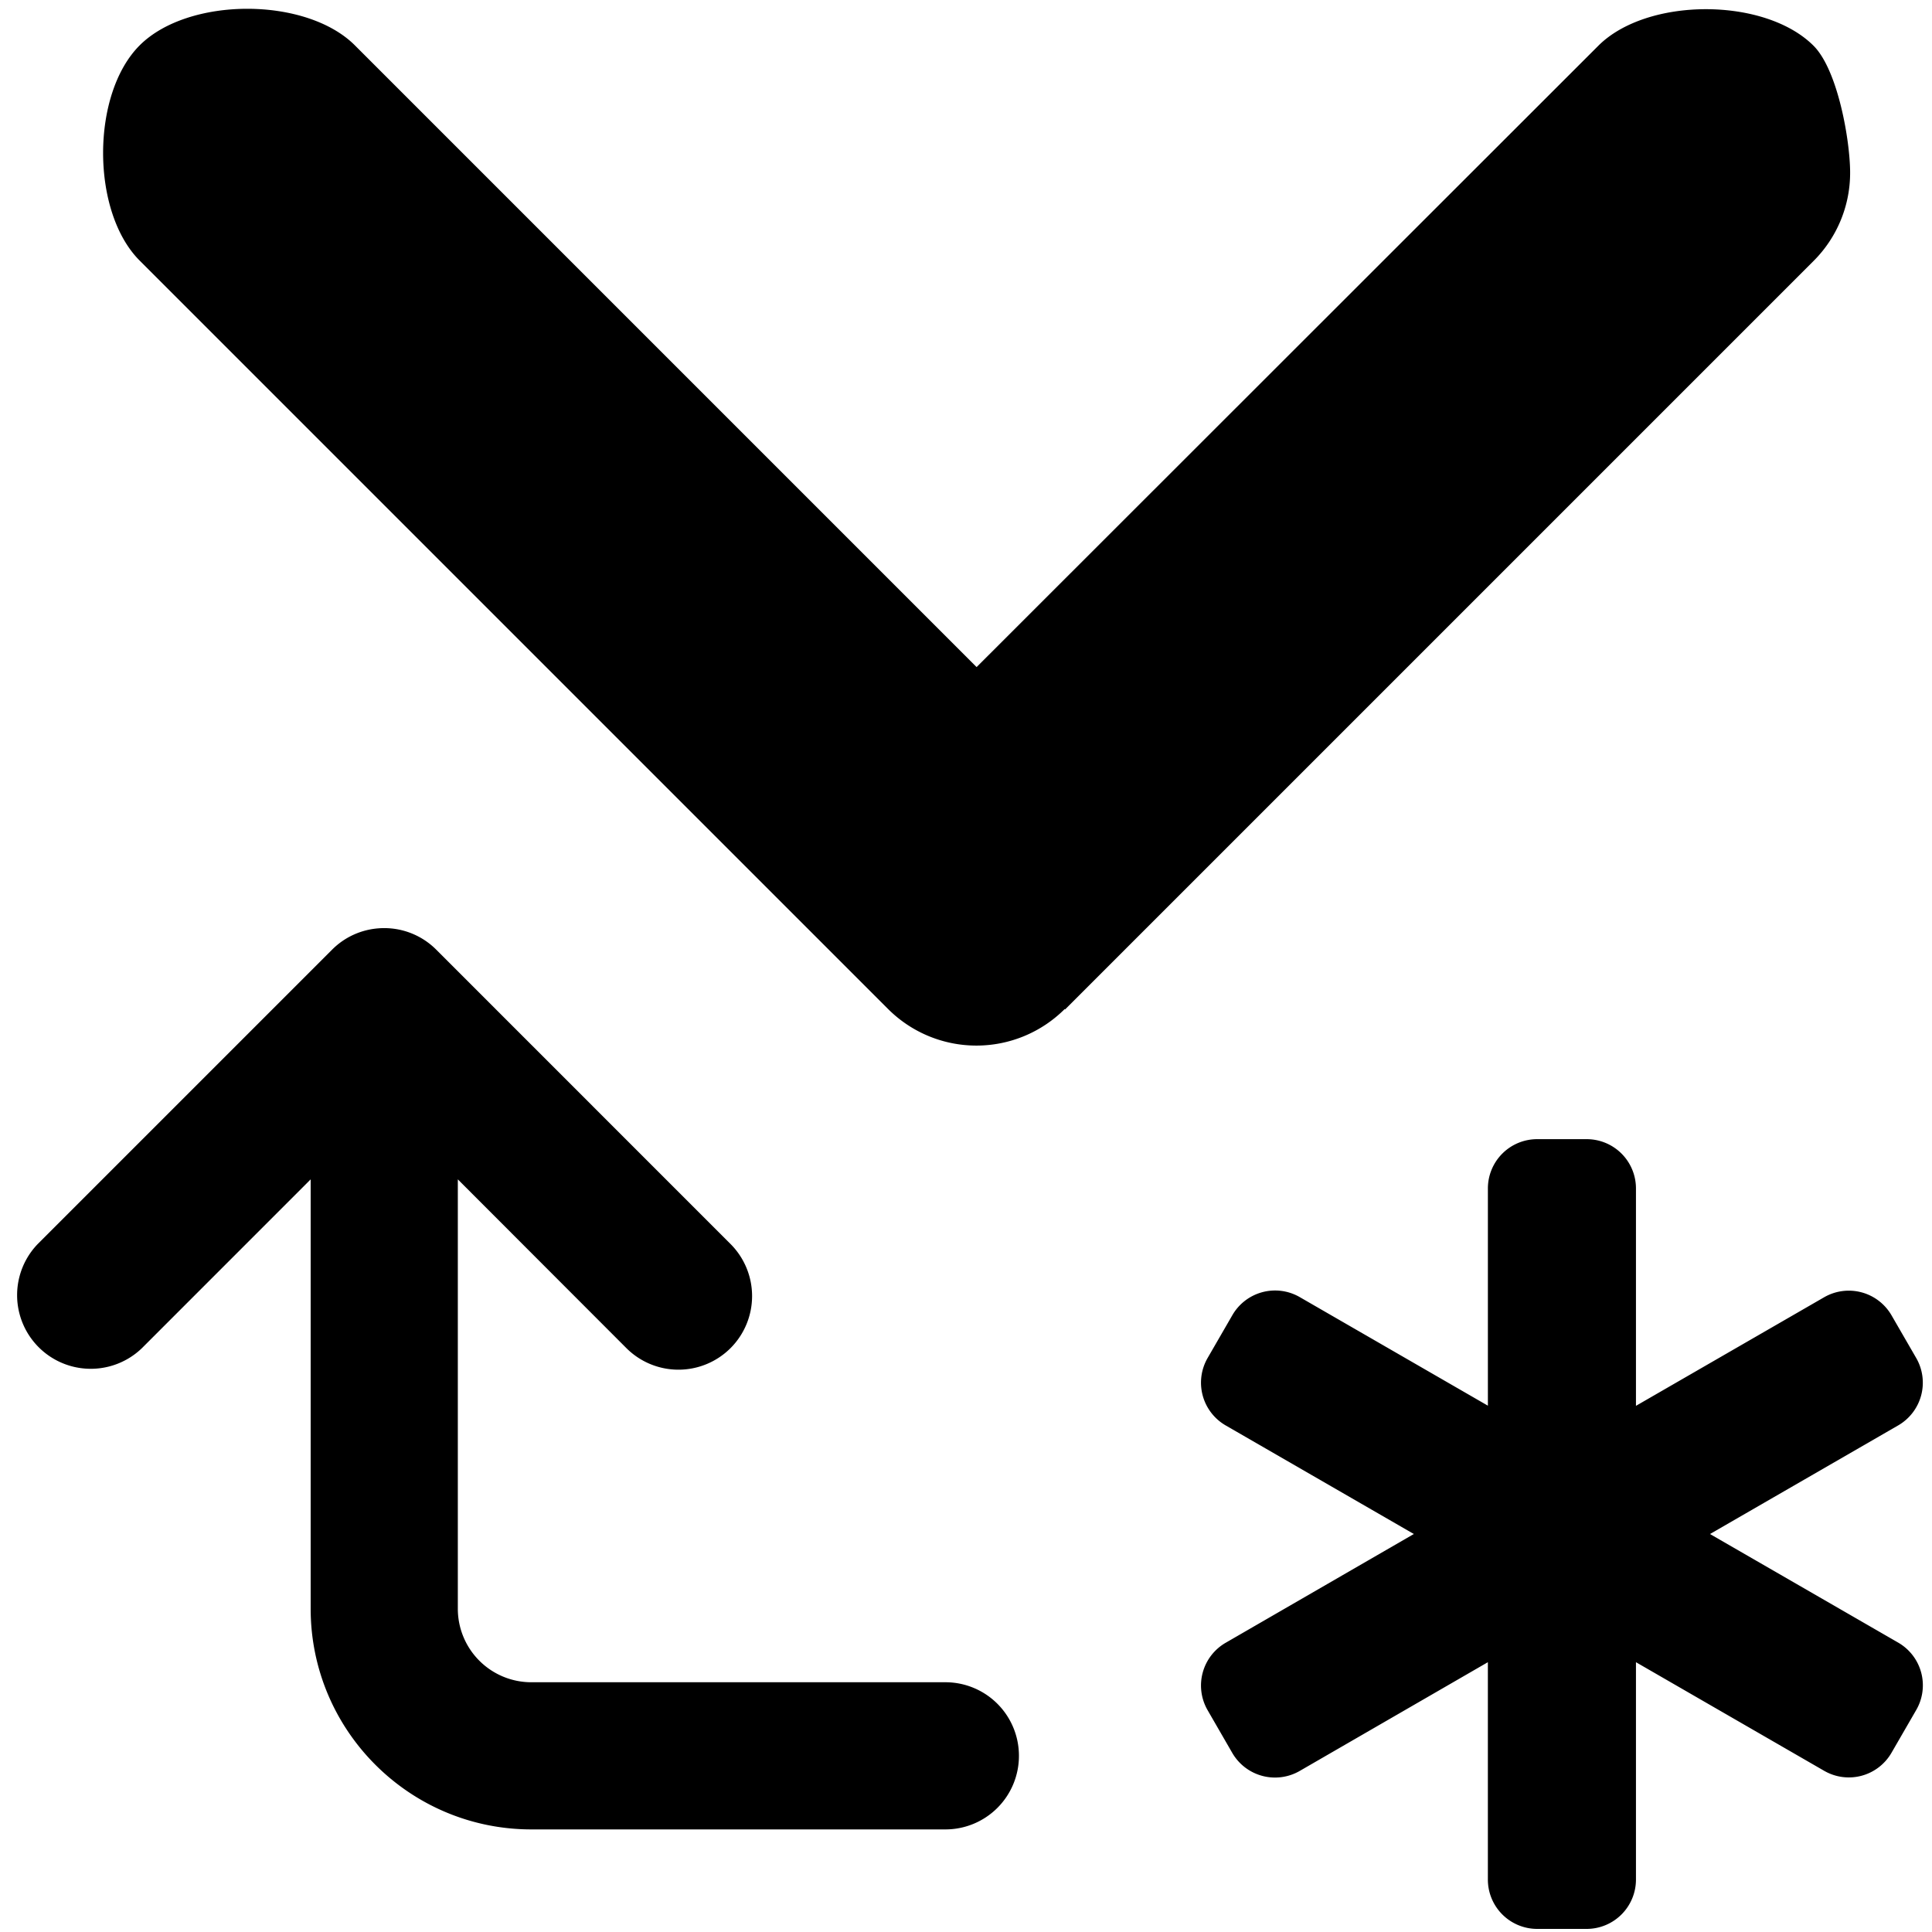
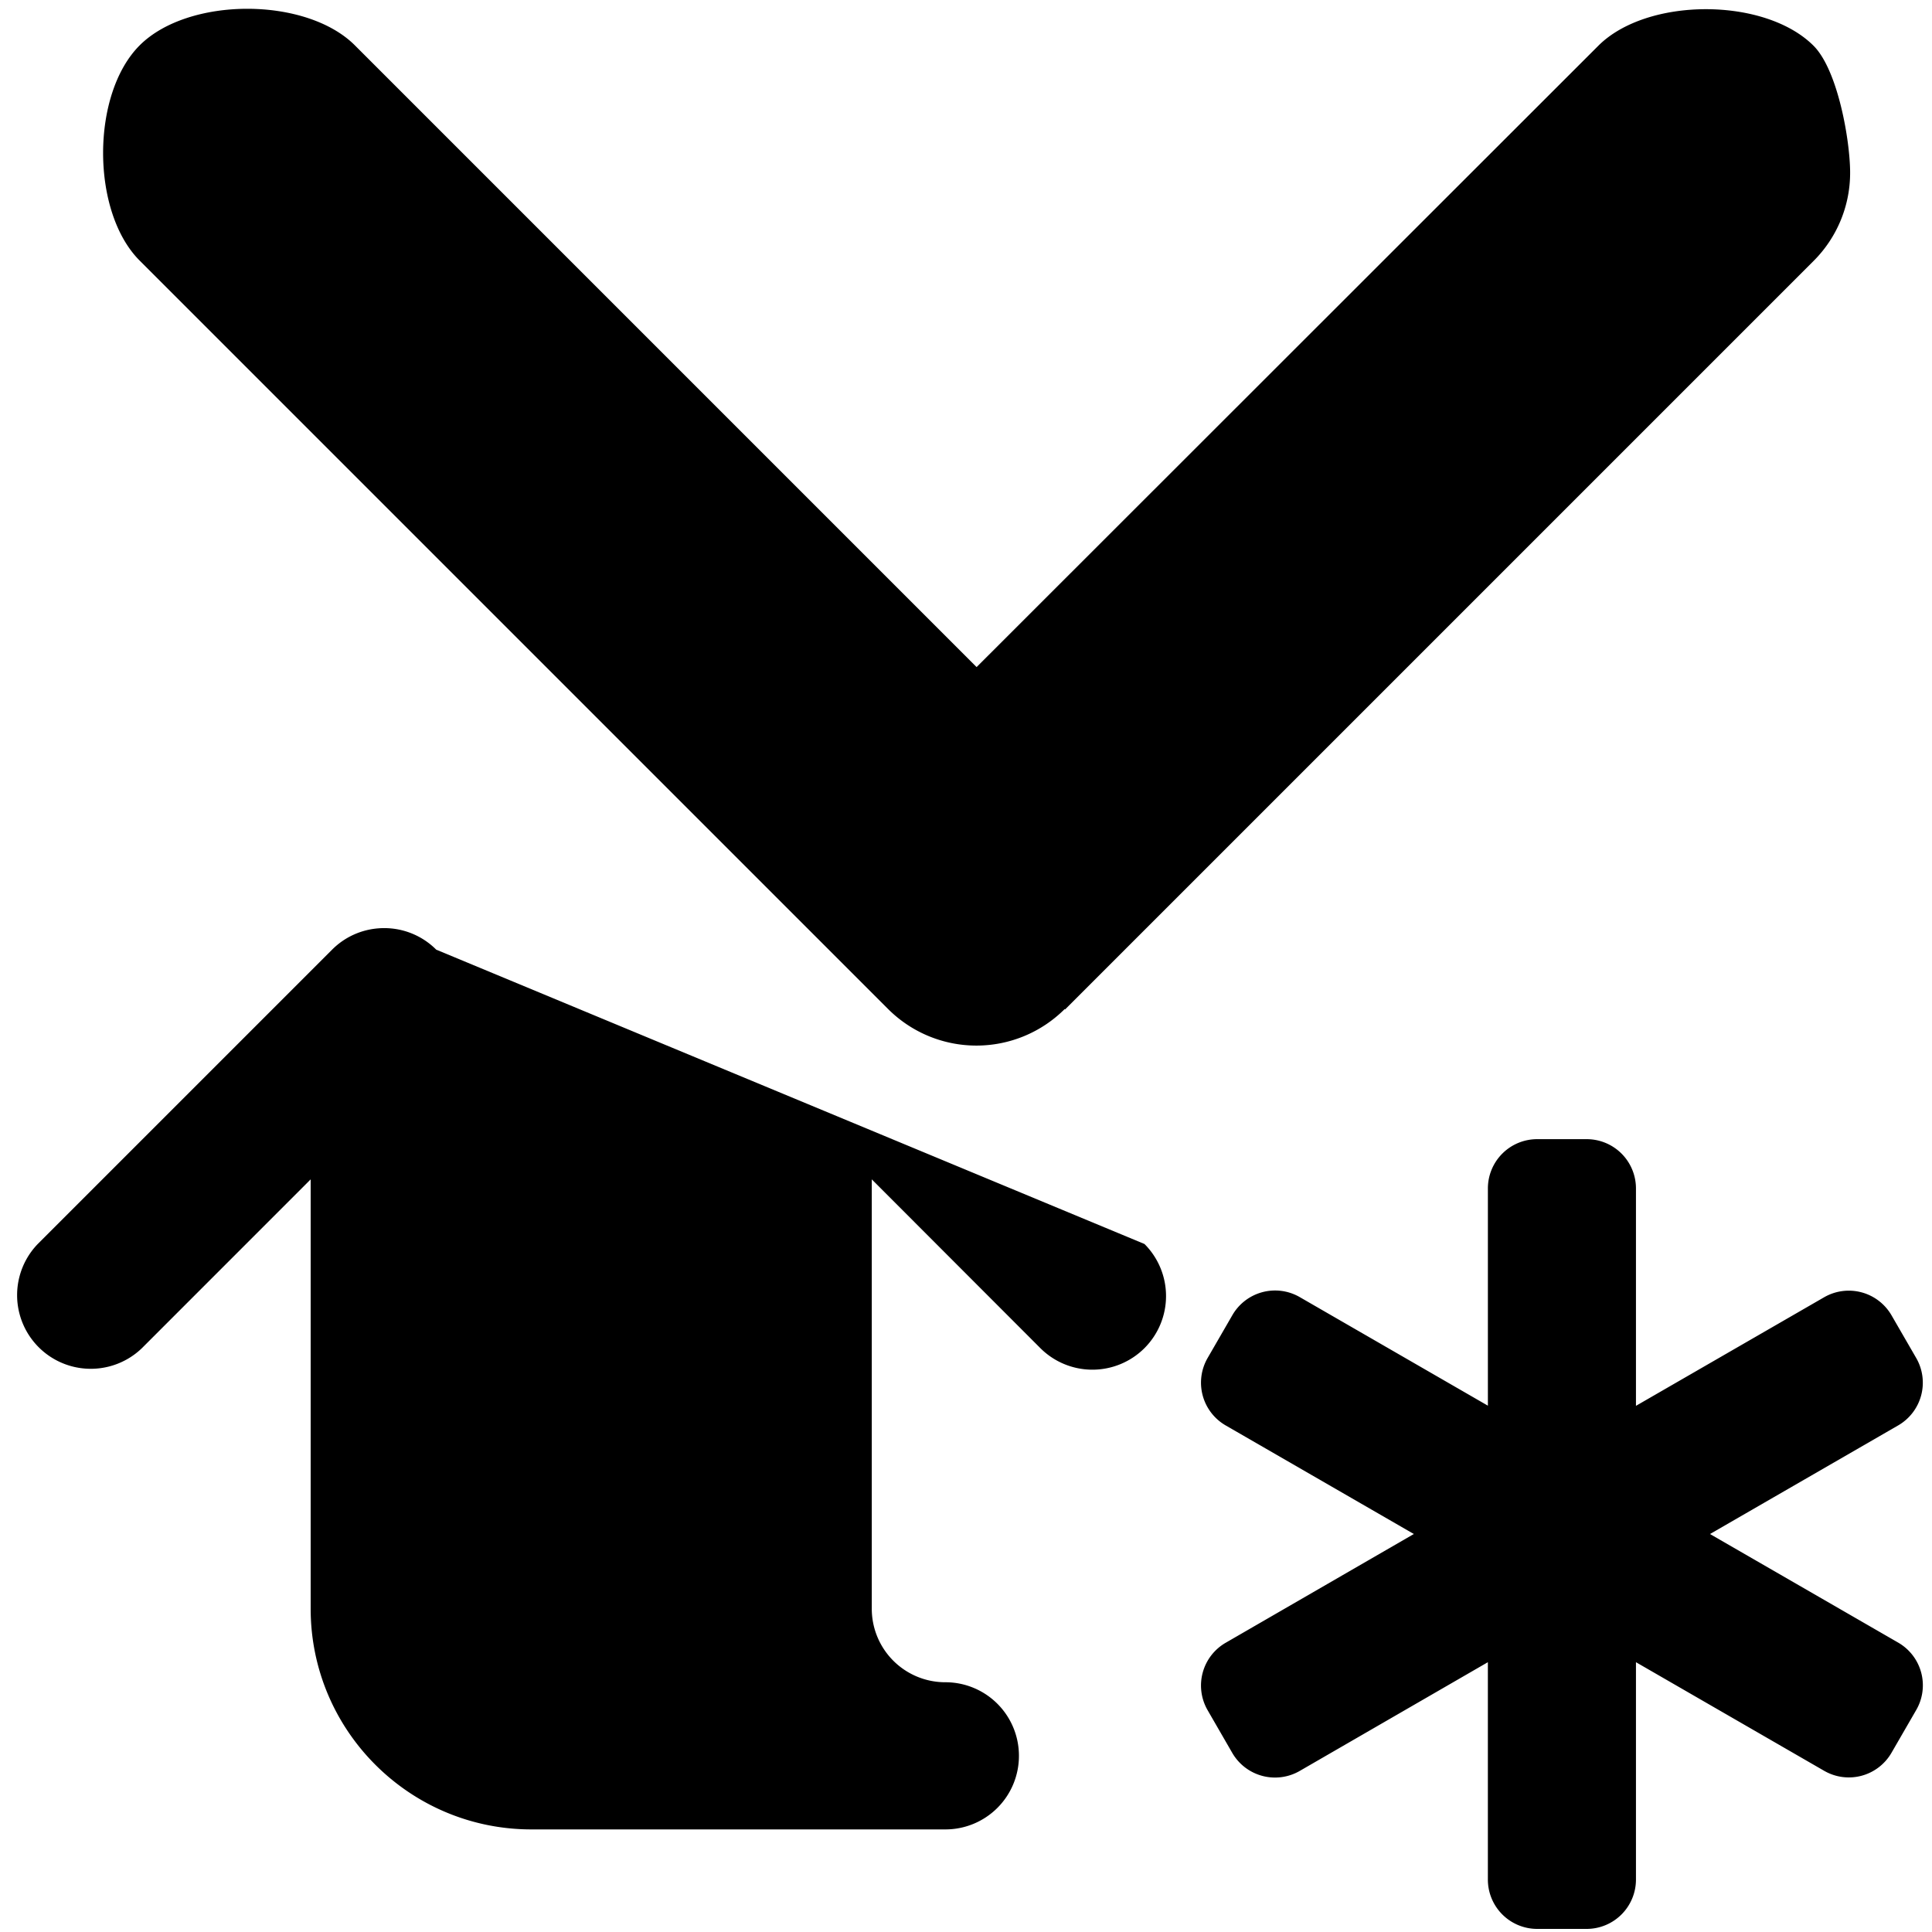
<svg xmlns="http://www.w3.org/2000/svg" xml:space="preserve" width="100" height="100" viewBox="0 0 100 100">
-   <path d="M12.799.455c-2.155 0-4.31.632-5.57 1.893-2.523 2.522-2.523 8.618 0 11.14l38.74 38.74a6.467 6.467 0 0 0 9.14 0l.02.02 38.74-38.74a6.44 6.44 0 0 0 1.893-4.57c0-1.655-.632-5.31-1.893-6.57-2.522-2.523-8.618-2.523-11.14 0l-32.18 32.16-32.18-32.18C17.11 1.087 14.953.455 12.8.455m7.084 47.584c-.976 0-1.952.371-2.695 1.115L1.953 64.39a3.813 3.813 0 0 0 5.393 5.39l8.734-8.736v22.22c0 6.308 5.118 11.426 11.426 11.426h21.426a3.805 3.805 0 0 0 3.808-3.808 3.805 3.805 0 0 0-3.808-3.809H27.506a3.805 3.805 0 0 1-3.809-3.808V61.043l8.725 8.736a3.813 3.813 0 0 0 5.39 0 3.813 3.813 0 0 0 0-5.39L22.579 49.154a3.8 3.8 0 0 0-2.695-1.115m59.683 10.924a2.55 2.55 0 0 0-2.554 2.555v11.24l-9.74-5.621a2.553 2.553 0 0 0-3.49.943l-1.278 2.211a2.555 2.555 0 0 0 .935 3.488l9.74 5.621-9.74 5.63a2.555 2.555 0 0 0-.935 3.488l1.277 2.212a2.557 2.557 0 0 0 3.49.934l9.74-5.629v11.248a2.554 2.554 0 0 0 2.555 2.557h2.555a2.554 2.554 0 0 0 2.555-2.557V86.035l9.74 5.621a2.55 2.55 0 0 0 3.488-.935l1.278-2.211a2.55 2.55 0 0 0-.934-3.489l-9.74-5.62 9.74-5.622a2.555 2.555 0 0 0 .934-3.488l-1.278-2.21a2.555 2.555 0 0 0-3.488-.935l-9.74 5.62V61.518a2.55 2.55 0 0 0-2.555-2.555z" style="stroke-width:.202" />
+   <path d="M12.799.455c-2.155 0-4.31.632-5.57 1.893-2.523 2.522-2.523 8.618 0 11.14l38.74 38.74a6.467 6.467 0 0 0 9.14 0l.02.02 38.74-38.74a6.44 6.44 0 0 0 1.893-4.57c0-1.655-.632-5.31-1.893-6.57-2.522-2.523-8.618-2.523-11.14 0l-32.18 32.16-32.18-32.18C17.11 1.087 14.953.455 12.8.455m7.084 47.584c-.976 0-1.952.371-2.695 1.115L1.953 64.39a3.813 3.813 0 0 0 5.393 5.39l8.734-8.736v22.22c0 6.308 5.118 11.426 11.426 11.426h21.426a3.805 3.805 0 0 0 3.808-3.808 3.805 3.805 0 0 0-3.808-3.809a3.805 3.805 0 0 1-3.809-3.808V61.043l8.725 8.736a3.813 3.813 0 0 0 5.39 0 3.813 3.813 0 0 0 0-5.39L22.579 49.154a3.8 3.8 0 0 0-2.695-1.115m59.683 10.924a2.55 2.55 0 0 0-2.554 2.555v11.24l-9.74-5.621a2.553 2.553 0 0 0-3.49.943l-1.278 2.211a2.555 2.555 0 0 0 .935 3.488l9.74 5.621-9.74 5.63a2.555 2.555 0 0 0-.935 3.488l1.277 2.212a2.557 2.557 0 0 0 3.49.934l9.74-5.629v11.248a2.554 2.554 0 0 0 2.555 2.557h2.555a2.554 2.554 0 0 0 2.555-2.557V86.035l9.74 5.621a2.55 2.55 0 0 0 3.488-.935l1.278-2.211a2.55 2.55 0 0 0-.934-3.489l-9.74-5.62 9.74-5.622a2.555 2.555 0 0 0 .934-3.488l-1.278-2.21a2.555 2.555 0 0 0-3.488-.935l-9.74 5.62V61.518a2.55 2.55 0 0 0-2.555-2.555z" style="stroke-width:.202" />
</svg>